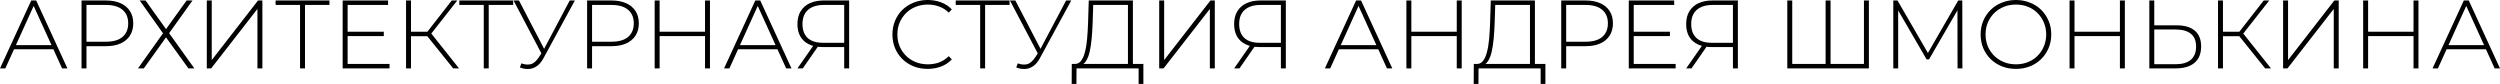
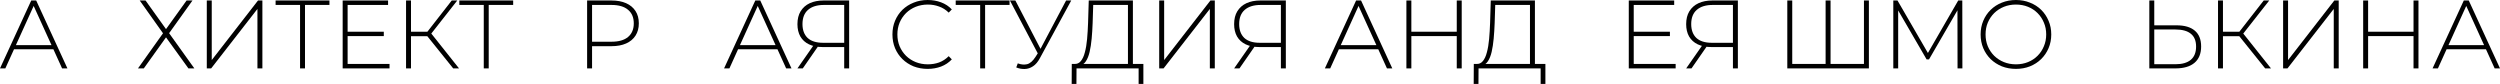
<svg xmlns="http://www.w3.org/2000/svg" viewBox="0 0 386.509 12.975" fill="none">
  <path d="M0 10.575L4.83 0.075H5.595L10.425 10.575H9.6L5.04 0.555H5.37L0.825 10.575H0ZM1.77 7.62L2.025 6.975H8.31L8.565 7.62H1.77Z" fill="black" />
-   <path d="M12.606 10.575V0.075H16.371C17.251 0.075 18.006 0.215 18.636 0.495C19.266 0.775 19.751 1.18 20.091 1.71C20.431 2.23 20.601 2.865 20.601 3.615C20.601 4.345 20.431 4.975 20.091 5.505C19.751 6.035 19.266 6.44 18.636 6.72C18.006 7 17.251 7.14 16.371 7.14H13.026L13.371 6.78V10.575H12.606ZM13.371 6.825L13.026 6.45H16.371C17.501 6.45 18.356 6.205 18.936 5.715C19.526 5.215 19.821 4.515 19.821 3.615C19.821 2.705 19.526 2.005 18.936 1.515C18.356 1.015 17.501 0.765 16.371 0.765H13.026L13.371 0.39V6.825Z" fill="black" />
  <path d="M21.601 0.075H22.501L25.666 4.5L28.846 0.075H29.761L26.146 5.13L30.046 10.575H29.131L25.666 5.775L22.231 10.575H21.331L25.201 5.145L21.601 0.075Z" fill="black" />
  <path d="M31.971 10.575V0.075H32.736V9.285L39.891 0.075H40.566V10.575H39.801V1.38L32.646 10.575H31.971Z" fill="black" />
  <path d="M46.389 10.575V0.525L46.614 0.765H42.609V0.075H50.934V0.765H46.929L47.154 0.525V10.575H46.389Z" fill="black" />
  <path d="M53.652 4.905H59.337V5.58H53.652V4.905ZM53.742 9.885H60.222V10.575H52.977V0.075H59.997V0.765H53.742V9.885Z" fill="black" />
  <path d="M70.067 10.575L65.822 5.295L66.467 4.92L70.967 10.575H70.067ZM62.777 10.575V0.075H63.542V10.575H62.777ZM63.287 5.595V4.905H66.482V5.595H63.287ZM66.512 5.4L65.807 5.25L69.842 0.075H70.697L66.512 5.4Z" fill="black" />
  <path d="M74.792 10.575V0.525L75.017 0.765H71.012V0.075H79.338V0.765H75.333L75.557 0.525V10.575H74.792Z" fill="black" />
-   <path d="M80.611 9.795C81.101 9.985 81.576 10.03 82.036 9.93C82.496 9.82 82.931 9.445 83.341 8.805L83.851 8.01L83.941 7.89L88.081 0.075H88.876L84.031 8.985C83.731 9.555 83.376 9.975 82.966 10.245C82.566 10.515 82.141 10.655 81.691 10.665C81.251 10.685 80.811 10.605 80.371 10.425L80.611 9.795ZM83.896 8.625L79.396 0.075H80.236L84.331 7.95L83.896 8.625Z" fill="black" />
  <path d="M90.77 10.575V0.075H94.535C95.415 0.075 96.17 0.215 96.8 0.495C97.43 0.775 97.915 1.18 98.255 1.71C98.595 2.23 98.765 2.865 98.765 3.615C98.765 4.345 98.595 4.975 98.255 5.505C97.915 6.035 97.43 6.44 96.8 6.72C96.17 7 95.415 7.14 94.535 7.14H91.19L91.535 6.78V10.575H90.77ZM91.535 6.825L91.19 6.45H94.535C95.665 6.45 96.52 6.205 97.1 5.715C97.69 5.215 97.985 4.515 97.985 3.615C97.985 2.705 97.69 2.005 97.1 1.515C96.52 1.015 95.665 0.765 94.535 0.765H91.19L91.535 0.39V6.825Z" fill="black" />
-   <path d="M108.999 0.075H109.764V10.575H108.999V0.075ZM101.979 10.575H101.214V0.075H101.979V10.575ZM109.089 5.58H101.889V4.905H109.089V5.58Z" fill="black" />
  <path d="M111.943 10.575L116.773 0.075H117.538L122.368 10.575H121.543L116.983 0.555H117.313L112.768 10.575H111.943ZM113.713 7.62L113.968 6.975H120.253L120.508 7.62H113.713Z" fill="black" />
  <path d="M130.516 10.575V7.05L130.755 7.275H127.171C126.361 7.275 125.661 7.135 125.071 6.855C124.491 6.575 124.046 6.17 123.736 5.64C123.436 5.11 123.286 4.475 123.286 3.735C123.286 2.945 123.451 2.28 123.781 1.74C124.121 1.19 124.591 0.775 125.191 0.495C125.801 0.215 126.511 0.075 127.321 0.075H131.281V10.575H130.516ZM123.286 10.575L125.851 6.9H126.661L124.111 10.575H123.286ZM130.516 6.855V0.525L130.755 0.765H127.381C126.33 0.765 125.515 1.015 124.936 1.515C124.356 2.015 124.066 2.75 124.066 3.72C124.066 4.64 124.33 5.355 124.861 5.865C125.401 6.365 126.196 6.615 127.246 6.615H130.755L130.516 6.855Z" fill="black" />
  <path d="M143.42 10.65C142.64 10.65 141.915 10.52 141.244 10.26C140.584 9.99 140.009 9.615 139.519 9.135C139.03 8.655 138.65 8.095 138.379 7.455C138.109 6.805 137.974 6.095 137.974 5.325C137.974 4.555 138.109 3.85 138.379 3.21C138.65 2.56 139.03 1.995 139.519 1.515C140.019 1.035 140.6 0.665 141.259 0.405C141.919 0.135 142.64 0 143.42 0C144.159 0 144.849 0.12 145.49 0.36C146.139 0.6 146.695 0.965 147.154 1.455L146.675 1.95C146.225 1.51 145.724 1.195 145.174 1.005C144.635 0.805 144.059 0.705 143.45 0.705C142.779 0.705 142.154 0.82 141.574 1.05C141.004 1.28 140.504 1.605 140.074 2.025C139.654 2.445 139.324 2.935 139.085 3.495C138.854 4.055 138.739 4.665 138.739 5.325C138.739 5.985 138.854 6.595 139.085 7.155C139.324 7.715 139.654 8.205 140.074 8.625C140.504 9.045 141.004 9.37 141.574 9.6C142.154 9.83 142.779 9.945 143.45 9.945C144.059 9.945 144.635 9.85 145.174 9.66C145.724 9.46 146.225 9.135 146.675 8.685L147.154 9.18C146.695 9.67 146.139 10.04 145.49 10.29C144.849 10.53 144.159 10.65 143.42 10.65Z" fill="black" />
  <path d="M151.536 10.575V0.525L151.761 0.765H147.756V0.075H156.081V0.765H152.076L152.301 0.525V10.575H151.536Z" fill="black" />
  <path d="M157.354 9.795C157.845 9.985 158.32 10.03 158.779 9.93C159.239 9.82 159.674 9.445 160.084 8.805L160.594 8.01L160.685 7.89L164.824 0.075H165.619L160.774 8.985C160.474 9.555 160.119 9.975 159.709 10.245C159.309 10.515 158.884 10.655 158.434 10.665C157.994 10.685 157.554 10.605 157.115 10.425L157.354 9.795ZM160.64 8.625L156.139 0.075H156.979L161.075 7.95L160.64 8.625Z" fill="black" />
  <path d="M174.385 10.2V0.765H169.015L168.925 3.585C168.895 4.415 168.845 5.21 168.775 5.97C168.705 6.73 168.6 7.415 168.46 8.025C168.32 8.625 168.125 9.11 167.875 9.48C167.635 9.85 167.33 10.05 166.96 10.08L166.075 9.885C166.495 9.915 166.835 9.77 167.095 9.45C167.365 9.13 167.575 8.675 167.725 8.085C167.885 7.495 168 6.81 168.07 6.03C168.14 5.25 168.19 4.415 168.22 3.525L168.325 0.075H175.15V10.2H174.385ZM165.685 12.975L165.7 9.885H176.77V12.975H176.035V10.575H166.435L166.42 12.975H165.685Z" fill="black" />
  <path d="M179.217 10.575V0.075H179.982V9.285L187.137 0.075H187.812V10.575H187.047V1.38L179.892 10.575H179.217Z" fill="black" />
  <path d="M198.03 10.575V7.05L198.27 7.275H194.685C193.875 7.275 193.175 7.135 192.585 6.855C192.005 6.575 191.56 6.17 191.25 5.64C190.95 5.11 190.8 4.475 190.8 3.735C190.8 2.945 190.965 2.28 191.295 1.74C191.635 1.19 192.105 0.775 192.705 0.495C193.315 0.215 194.025 0.075 194.835 0.075H198.795V10.575H198.03ZM190.8 10.575L193.365 6.9H194.175L191.625 10.575H190.8ZM198.03 6.855V0.525L198.27 0.765H194.895C193.845 0.765 193.03 1.015 192.45 1.515C191.87 2.015 191.58 2.75 191.58 3.72C191.58 4.64 191.845 5.355 192.375 5.865C192.915 6.365 193.71 6.615 194.76 6.615H198.27L198.03 6.855Z" fill="black" />
  <path d="M204.829 10.575L209.659 0.075H210.424L215.254 10.575H214.429L209.869 0.555H210.199L205.654 10.575H204.829ZM206.599 7.62L206.854 6.975H213.139L213.394 7.62H206.599Z" fill="black" />
  <path d="M225.22 0.075H225.985V10.575H225.22V0.075ZM218.2 10.575H217.435V0.075H218.2V10.575ZM225.31 5.58H218.11V4.905H225.31V5.58Z" fill="black" />
  <path d="M236.539 10.2V0.765H231.169L231.079 3.585C231.049 4.415 230.999 5.21 230.929 5.97C230.859 6.73 230.754 7.415 230.614 8.025C230.474 8.625 230.279 9.11 230.029 9.48C229.789 9.85 229.484 10.05 229.114 10.08L228.229 9.885C228.649 9.915 228.989 9.77 229.249 9.45C229.519 9.13 229.729 8.675 229.879 8.085C230.039 7.495 230.154 6.81 230.224 6.03C230.294 5.25 230.344 4.415 230.374 3.525L230.479 0.075H237.304V10.2H236.539ZM227.839 12.975L227.854 9.885H238.924V12.975H238.189V10.575H228.589L228.574 12.975H227.839Z" fill="black" />
-   <path d="M241.371 10.575V0.075H245.136C246.016 0.075 246.771 0.215 247.401 0.495C248.031 0.775 248.516 1.18 248.856 1.71C249.196 2.23 249.366 2.865 249.366 3.615C249.366 4.345 249.196 4.975 248.856 5.505C248.516 6.035 248.031 6.44 247.401 6.72C246.771 7 246.016 7.14 245.136 7.14H241.791L242.136 6.78V10.575H241.371ZM242.136 6.825L241.791 6.45H245.136C246.266 6.45 247.121 6.205 247.701 5.715C248.291 5.215 248.586 4.515 248.586 3.615C248.586 2.705 248.291 2.005 247.701 1.515C247.121 1.015 246.266 0.765 245.136 0.765H241.791L242.136 0.39V6.825Z" fill="black" />
  <path d="M252.49 4.905H258.174V5.58H252.49V4.905ZM252.58 9.885H259.061V10.575H251.815V0.075H258.836V0.765H252.58V9.885Z" fill="black" />
  <path d="M267.918 10.575V7.05L268.158 7.275H264.573C263.763 7.275 263.063 7.135 262.474 6.855C261.894 6.575 261.447 6.17 261.137 5.64C260.837 5.11 260.687 4.475 260.687 3.735C260.687 2.945 260.852 2.28 261.182 1.74C261.522 1.19 261.994 0.775 262.594 0.495C263.203 0.215 263.913 0.075 264.722 0.075H268.682V10.575H267.918ZM260.687 10.575L263.253 6.9H264.063L261.512 10.575H260.687ZM267.918 6.855V0.525L268.158 0.765H264.782C263.733 0.765 262.919 1.015 262.339 1.515C261.757 2.015 261.467 2.75 261.467 3.72C261.467 4.64 261.732 5.355 262.264 5.865C262.804 6.365 263.598 6.615 264.647 6.615H268.158L267.918 6.855Z" fill="black" />
  <path d="M282.456 9.885L282.246 10.125V0.075H283.011V10.125L282.786 9.885H288.413L288.173 10.125V0.075H288.937V10.575H276.323V0.075H277.087V10.125L276.862 9.885H282.456Z" fill="black" />
  <path d="M292.712 10.575V0.075H293.36L298.234 8.49H297.889L302.749 0.075H303.378L303.393 10.575H302.644L302.629 1.23H302.839L298.234 9.18H297.859L293.24 1.23H293.464V10.575H292.712Z" fill="black" />
  <path d="M311.671 10.65C310.891 10.65 310.167 10.52 309.497 10.26C308.837 9.99 308.255 9.615 307.756 9.135C307.266 8.645 306.886 8.08 306.616 7.44C306.346 6.79 306.212 6.085 306.212 5.325C306.212 4.565 306.346 3.865 306.616 3.225C306.886 2.575 307.266 2.01 307.756 1.53C308.255 1.04 308.837 0.665 309.497 0.405C310.167 0.135 310.891 0 311.671 0C312.453 0 313.172 0.135 313.832 0.405C314.501 0.665 315.081 1.035 315.571 1.515C316.06 1.995 316.44 2.56 316.712 3.21C316.992 3.85 317.132 4.555 317.132 5.325C317.132 6.095 316.992 6.805 316.712 7.455C316.44 8.095 316.06 8.655 315.571 9.135C315.081 9.615 314.501 9.99 313.832 10.26C313.172 10.52 312.453 10.65 311.671 10.65ZM311.671 9.945C312.34 9.945 312.962 9.83 313.532 9.6C314.102 9.37 314.596 9.045 315.016 8.625C315.436 8.205 315.761 7.715 315.99 7.155C316.23 6.595 316.35 5.985 316.35 5.325C316.35 4.655 316.23 4.045 315.99 3.495C315.761 2.935 315.436 2.445 315.016 2.025C314.596 1.605 314.102 1.28 313.532 1.05C312.962 0.82 312.34 0.705 311.671 0.705C311.001 0.705 310.381 0.82 309.812 1.05C309.242 1.28 308.742 1.605 308.31 2.025C307.89 2.445 307.561 2.935 307.321 3.495C307.091 4.045 306.976 4.655 306.976 5.325C306.976 5.985 307.091 6.595 307.321 7.155C307.561 7.715 307.89 8.205 308.31 8.625C308.742 9.045 309.242 9.37 309.812 9.6C310.381 9.83 311.001 9.945 311.671 9.945Z" fill="black" />
-   <path d="M327.746 0.075H328.51V10.575H327.746V0.075ZM320.725 10.575H319.96V0.075H320.725V10.575ZM327.836 5.58H320.635V4.905H327.836V5.58Z" fill="black" />
  <path d="M336.508 3.915C337.739 3.915 338.679 4.19 339.328 4.74C339.978 5.29 340.303 6.105 340.303 7.185C340.303 8.295 339.958 9.14 339.268 9.72C338.589 10.29 337.604 10.575 336.313 10.575H332.293V0.075H333.057V3.915H336.508ZM336.328 9.93C337.38 9.93 338.174 9.7 338.714 9.24C339.253 8.78 339.523 8.1 339.523 7.2C339.523 6.31 339.253 5.65 338.714 5.22C338.184 4.78 337.39 4.56 336.328 4.56H333.057V9.93H336.328Z" fill="black" />
  <path d="M350.204 10.575L345.959 5.295L346.604 4.92L351.104 10.575H350.204ZM342.914 10.575V0.075H343.678V10.575H342.914ZM343.423 5.595V4.905H346.619V5.595H343.423ZM346.649 5.4L345.944 5.25L349.979 0.075H350.834L346.649 5.4Z" fill="black" />
  <path d="M352.977 10.575V0.075H353.742V9.285L360.897 0.075H361.572V10.575H360.807V1.38L353.652 10.575H352.977Z" fill="black" />
  <path d="M373.14 0.075H373.904V10.575H373.14V0.075ZM366.119 10.575H365.355V0.075H366.119V10.575ZM373.23 5.58H366.029V4.905H373.23V5.58Z" fill="black" />
  <path d="M376.083 10.575L380.915 0.075H381.679L386.509 10.575H385.684L381.125 0.555H381.455L376.91 10.575H376.083ZM377.854 7.62L378.109 6.975H384.393L384.65 7.62H377.854Z" fill="black" />
</svg>